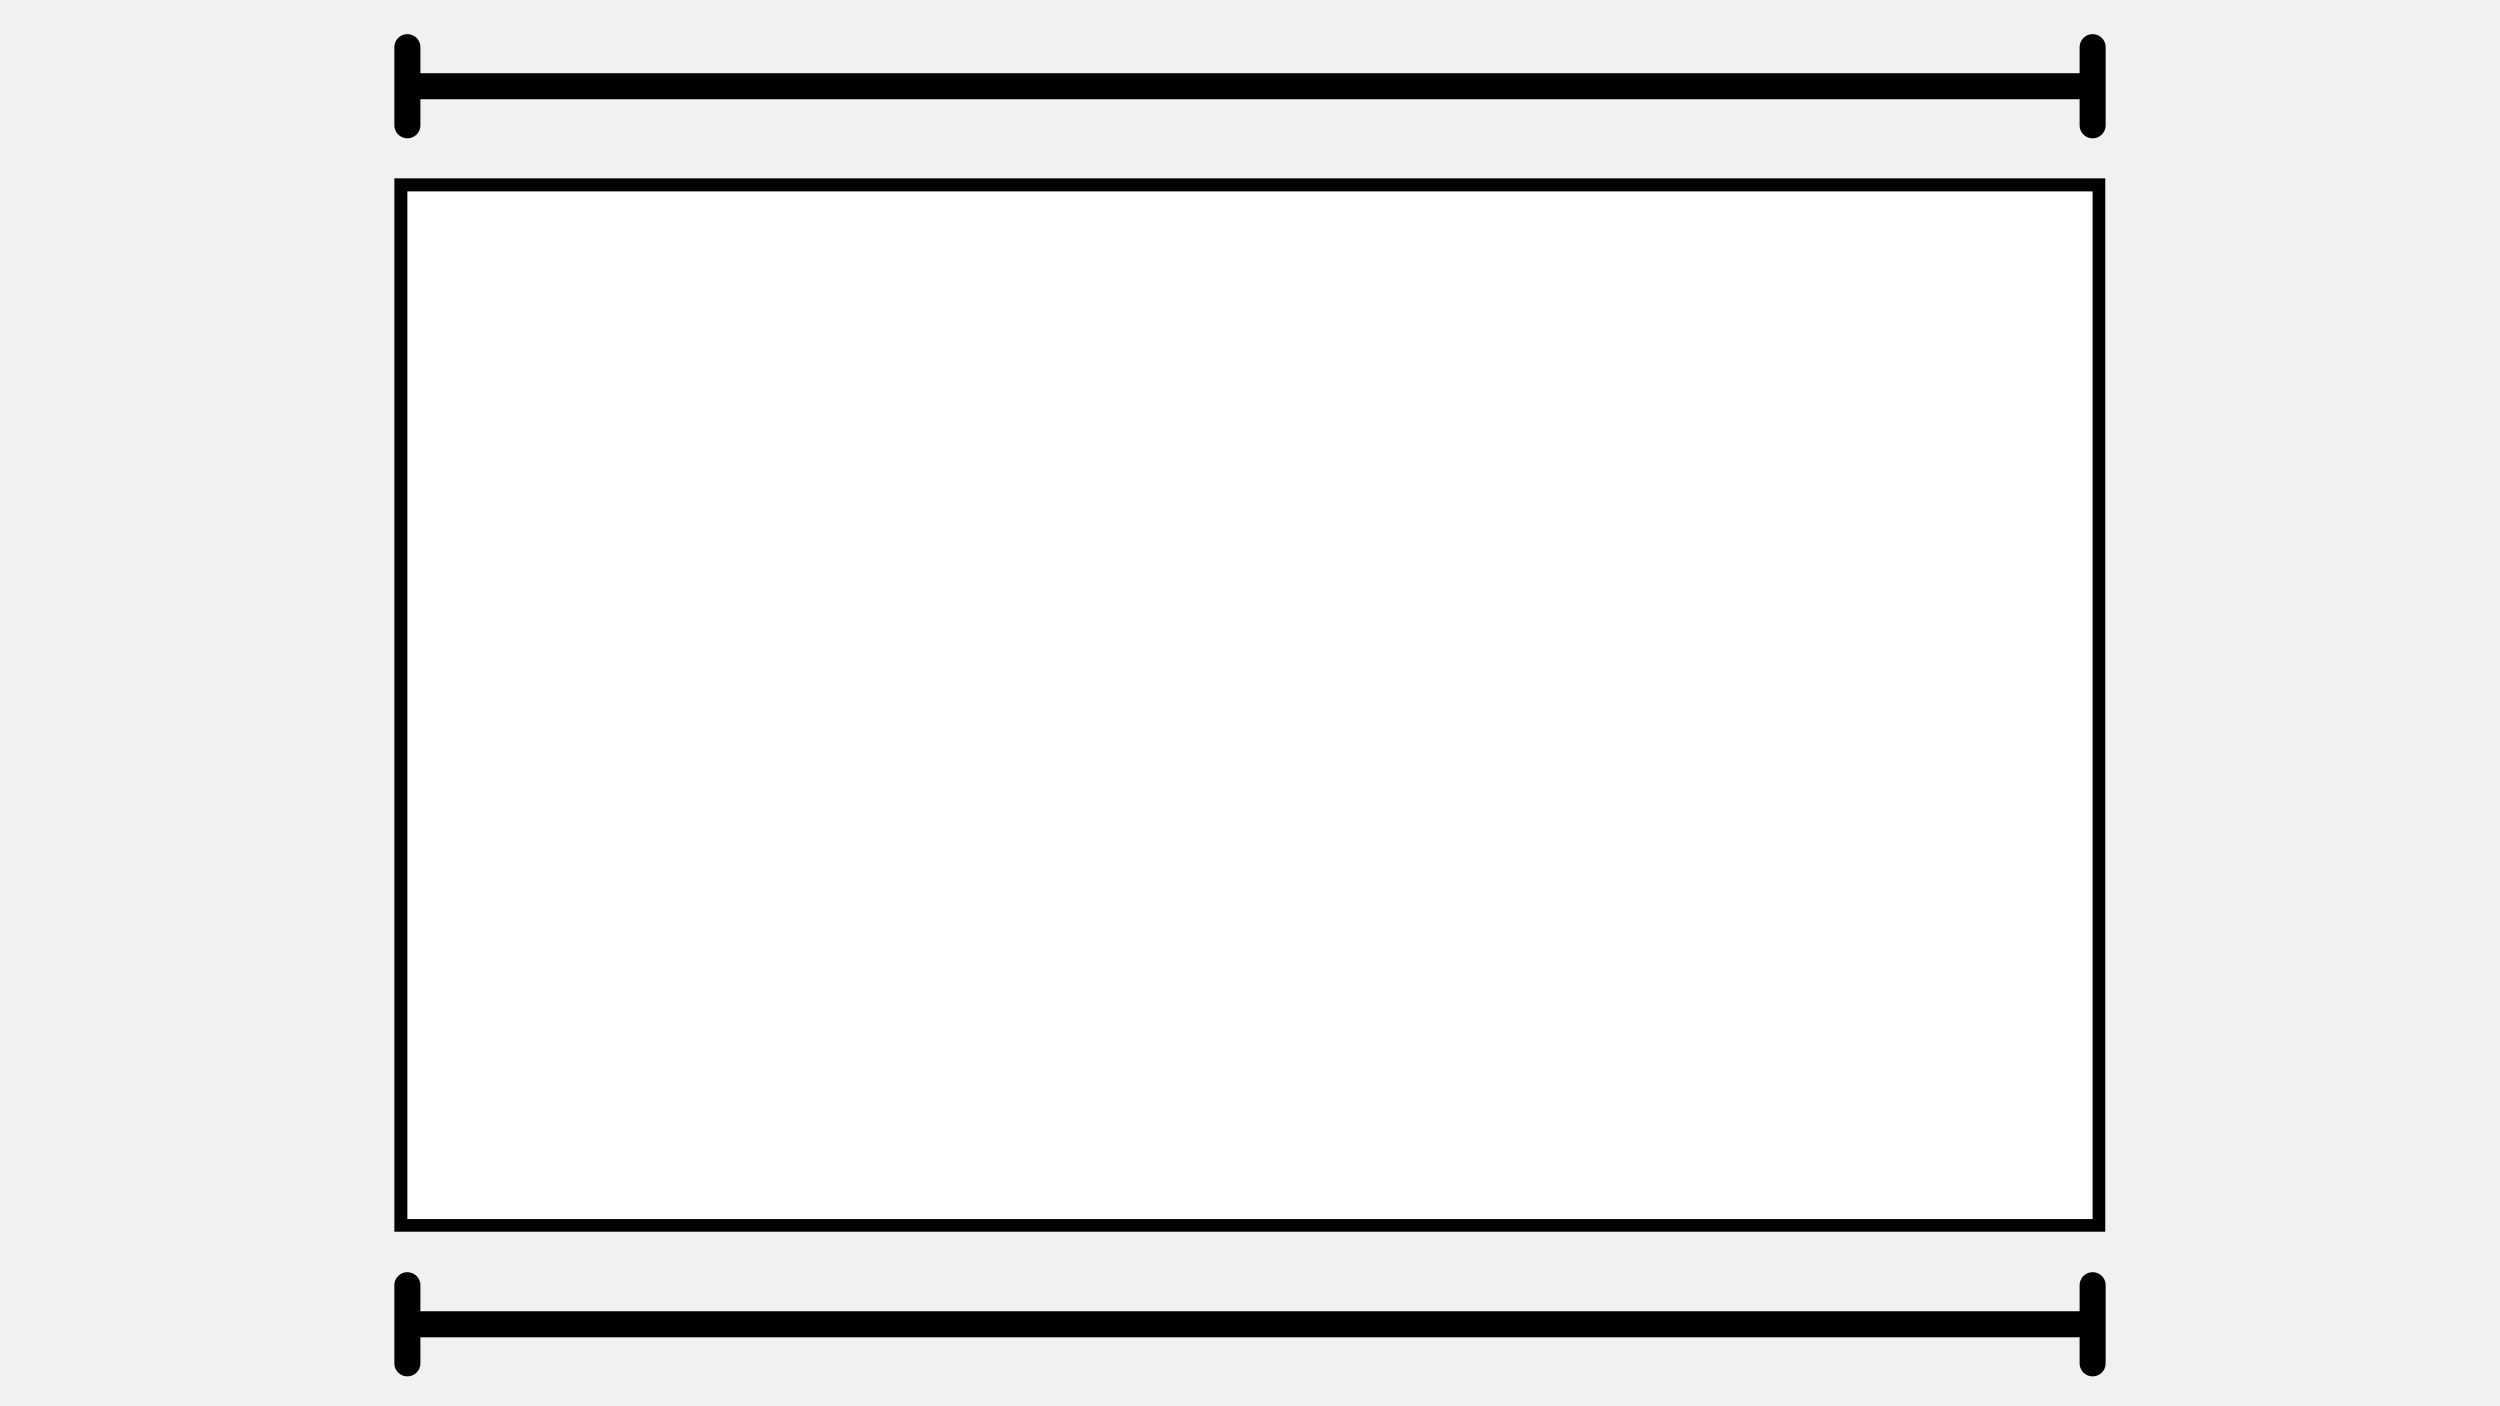
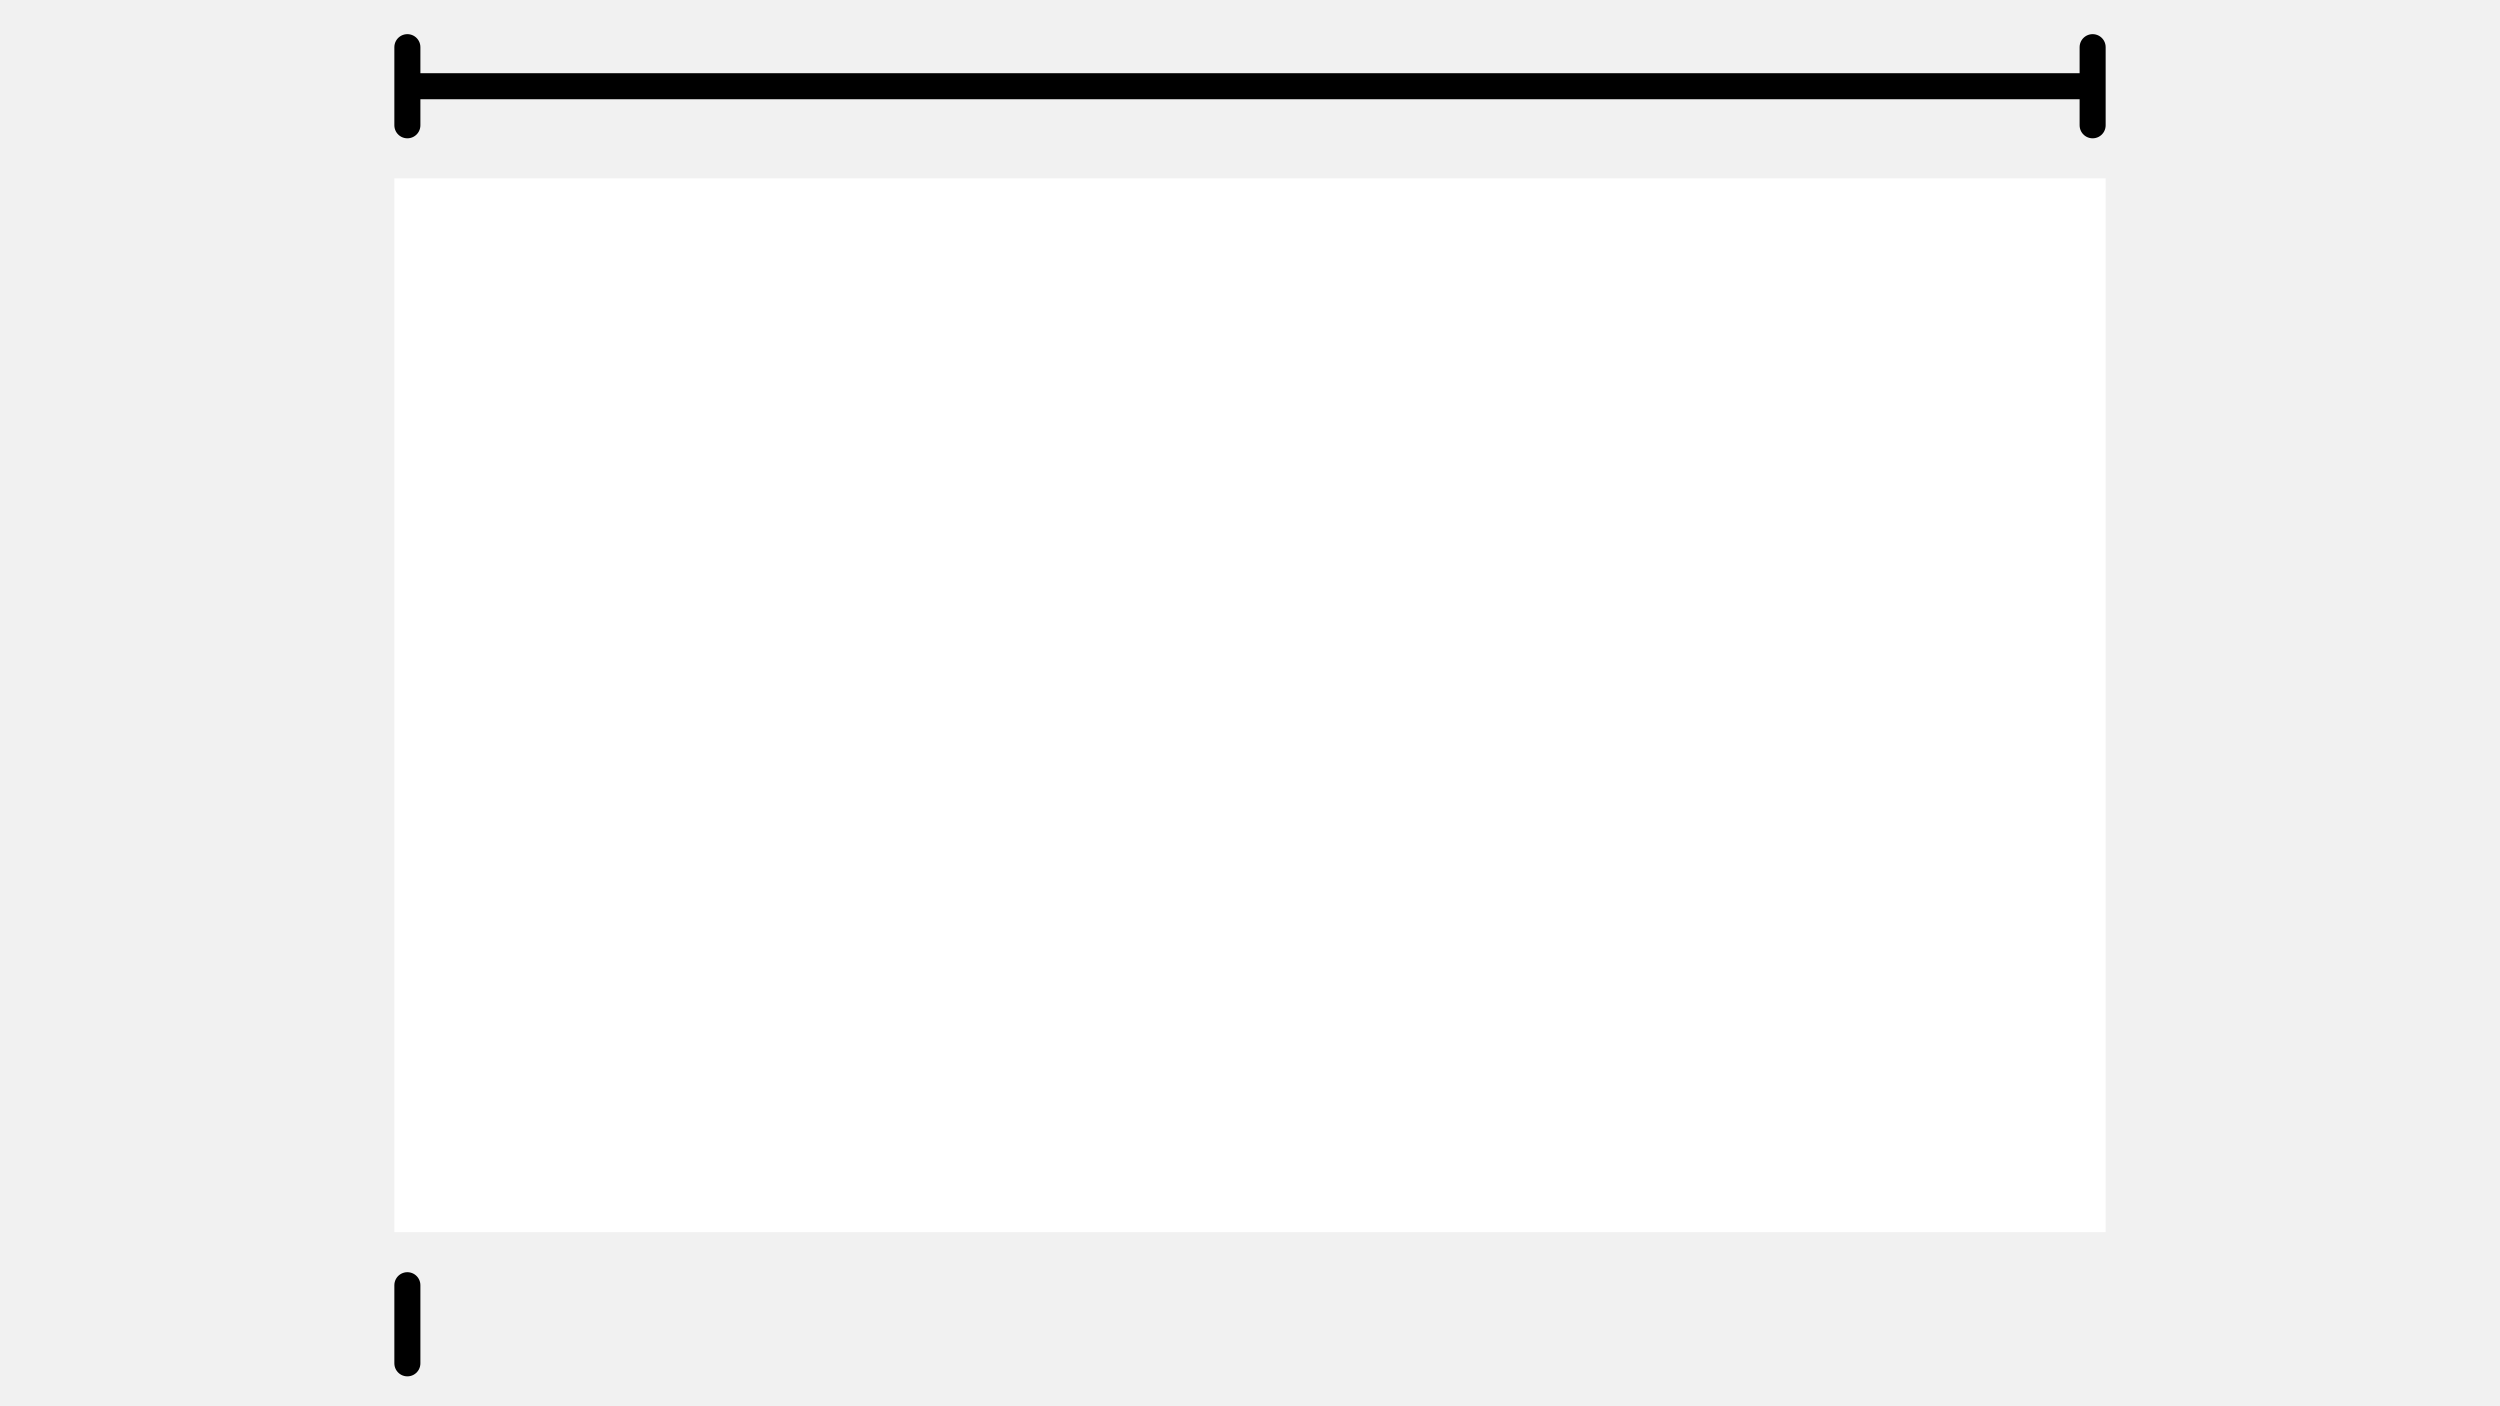
<svg xmlns="http://www.w3.org/2000/svg" width="1920" zoomAndPan="magnify" viewBox="0 0 1440 810" height="1080" preserveAspectRatio="xMidYMid meet" version="1.0">
  <defs>
    <clipPath id="5d62f35ede">
      <path d="M 227.145 102.738 L 1212.855 102.738 L 1212.855 709.707 L 227.145 709.707 Z M 227.145 102.738 " clip-rule="nonzero" />
    </clipPath>
    <clipPath id="7afd1a61f4">
-       <path d="M 227.145 102.738 L 1212.645 102.738 L 1212.645 709.488 L 227.145 709.488 Z M 227.145 102.738 " clip-rule="nonzero" />
+       <path d="M 227.145 102.738 L 1212.645 102.738 L 1212.645 709.488 L 227.145 709.488 M 227.145 102.738 " clip-rule="nonzero" />
    </clipPath>
  </defs>
  <rect x="-144" width="1728" fill="#ffffff" y="-81" height="972" fill-opacity="1" />
  <rect x="-144" width="1728" fill="#f1f1f1" y="-81" height="972" fill-opacity="1" />
  <g clip-path="url(#5d62f35ede)">
    <path fill="#ffffff" d="M 227.145 102.738 L 1213.469 102.738 L 1213.469 709.707 L 227.145 709.707 Z M 227.145 102.738 " fill-opacity="1" fill-rule="nonzero" />
  </g>
  <g clip-path="url(#7afd1a61f4)">
-     <path stroke-linecap="butt" transform="matrix(0.75, 0, 0, 0.75, 227.145, 102.74)" fill="none" stroke-linejoin="miter" d="M -0.001 -0.002 L 1314.265 -0.002 L 1314.265 809.279 L -0.001 809.279 Z M -0.001 -0.002 " stroke="#000000" stroke-width="20" stroke-opacity="1" stroke-miterlimit="4" />
-   </g>
+     </g>
  <path stroke-linecap="butt" transform="matrix(0.75, 0, 0, 0.75, 227.145, 42.168)" fill="none" stroke-linejoin="miter" d="M 15 10 L 1299.281 10 " stroke="#000000" stroke-width="20" stroke-opacity="1" stroke-miterlimit="4" />
  <path stroke-linecap="round" transform="matrix(0.75, 0, 0, 0.75, 227.145, 42.168)" fill="none" stroke-linejoin="round" d="M 10 -20 L 10 40 " stroke="#000000" stroke-width="20" stroke-opacity="1" stroke-miterlimit="4" />
  <path stroke-linecap="round" transform="matrix(0.75, 0, 0, 0.75, 227.145, 42.168)" fill="none" stroke-linejoin="round" d="M 1304.281 -20 L 1304.281 40 " stroke="#000000" stroke-width="20" stroke-opacity="1" stroke-miterlimit="4" />
-   <path stroke-linecap="butt" transform="matrix(0.75, 0, 0, 0.75, 227.145, 755.28)" fill="none" stroke-linejoin="miter" d="M 15 10.002 L 1299.281 10.002 " stroke="#000000" stroke-width="20" stroke-opacity="1" stroke-miterlimit="4" />
  <path stroke-linecap="round" transform="matrix(0.75, 0, 0, 0.75, 227.145, 755.28)" fill="none" stroke-linejoin="round" d="M 10 -19.998 L 10 40.002 " stroke="#000000" stroke-width="20" stroke-opacity="1" stroke-miterlimit="4" />
-   <path stroke-linecap="round" transform="matrix(0.75, 0, 0, 0.75, 227.145, 755.28)" fill="none" stroke-linejoin="round" d="M 1304.281 -19.998 L 1304.281 40.002 " stroke="#000000" stroke-width="20" stroke-opacity="1" stroke-miterlimit="4" />
</svg>